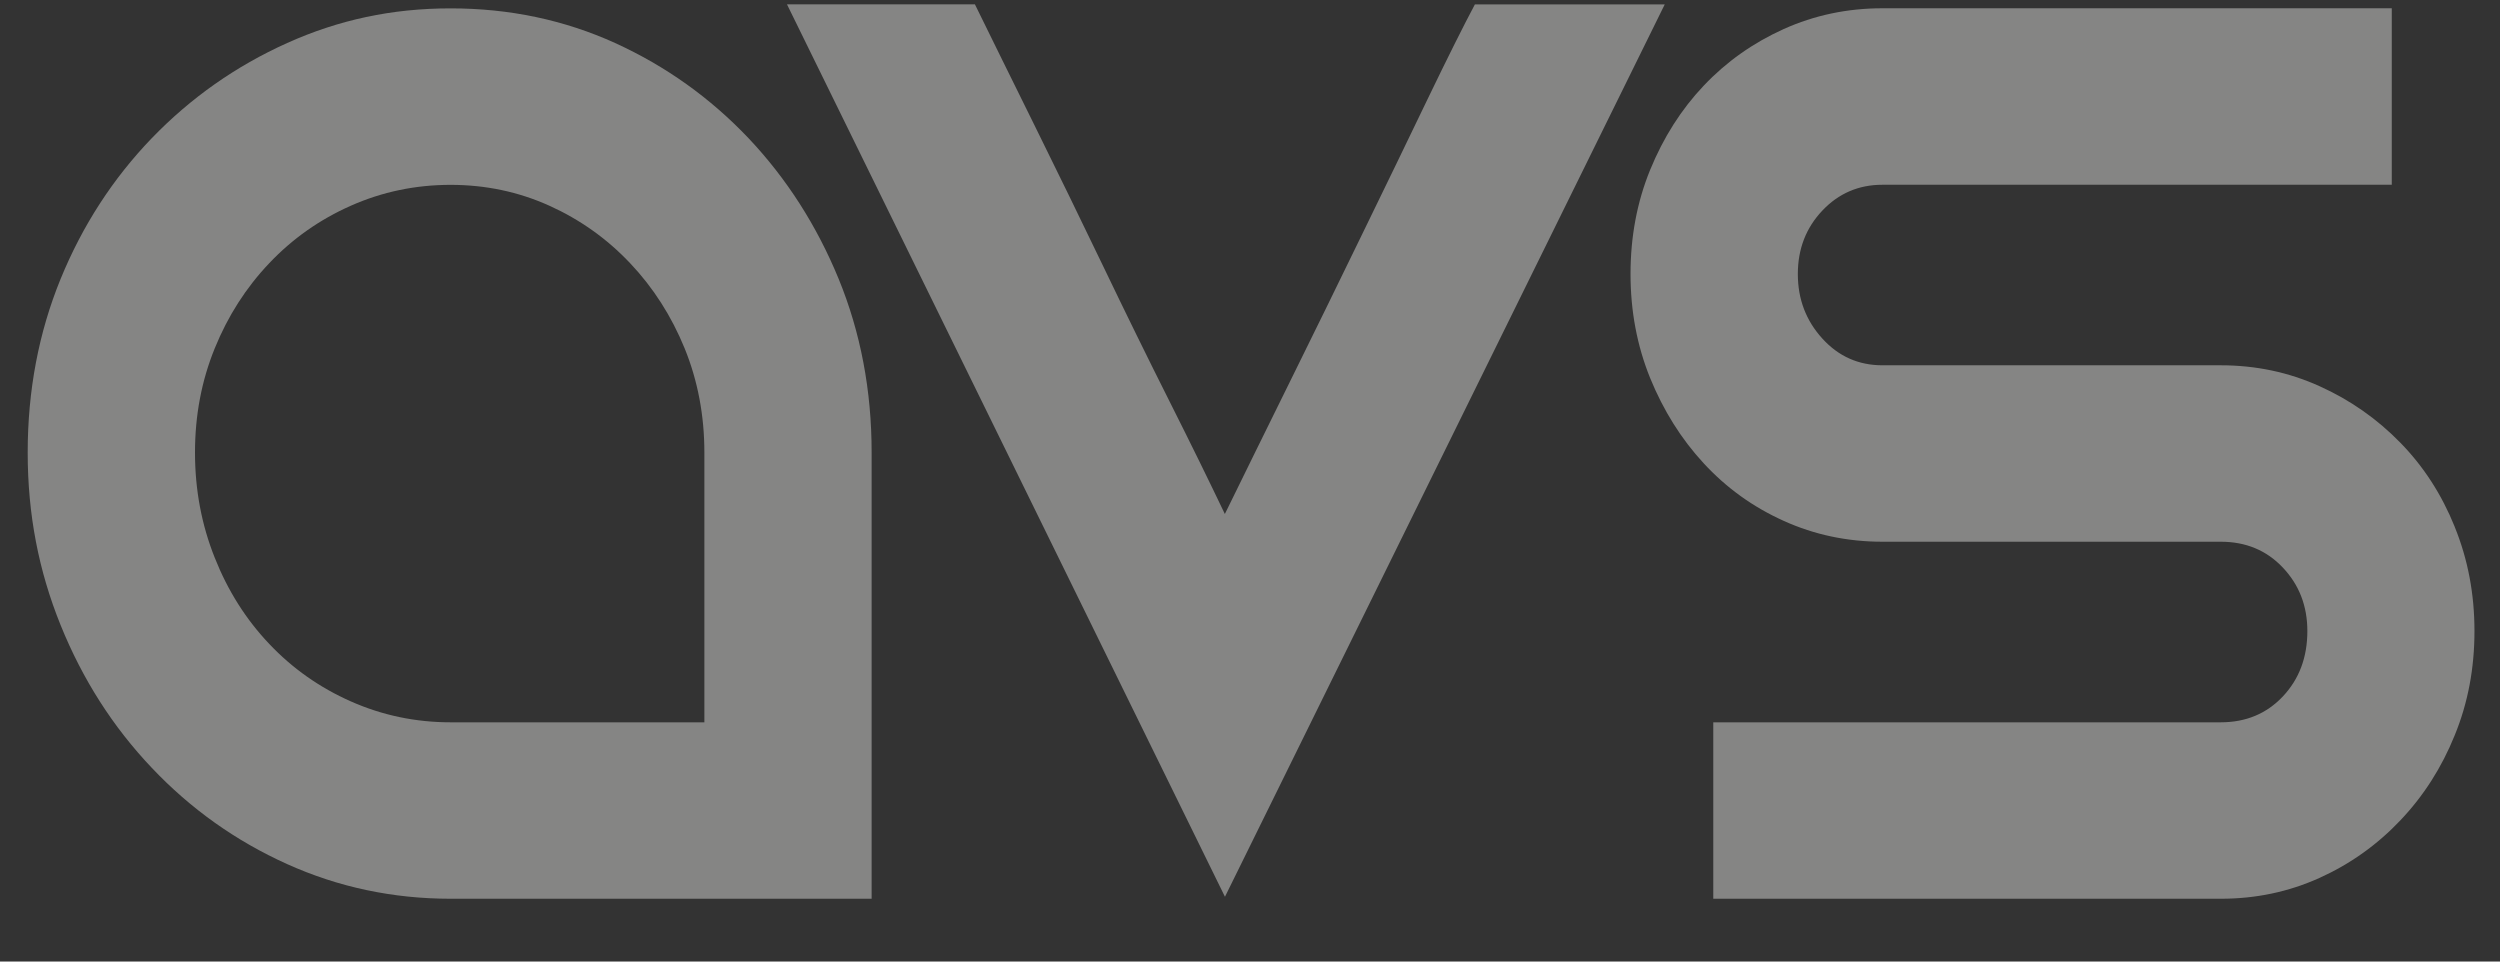
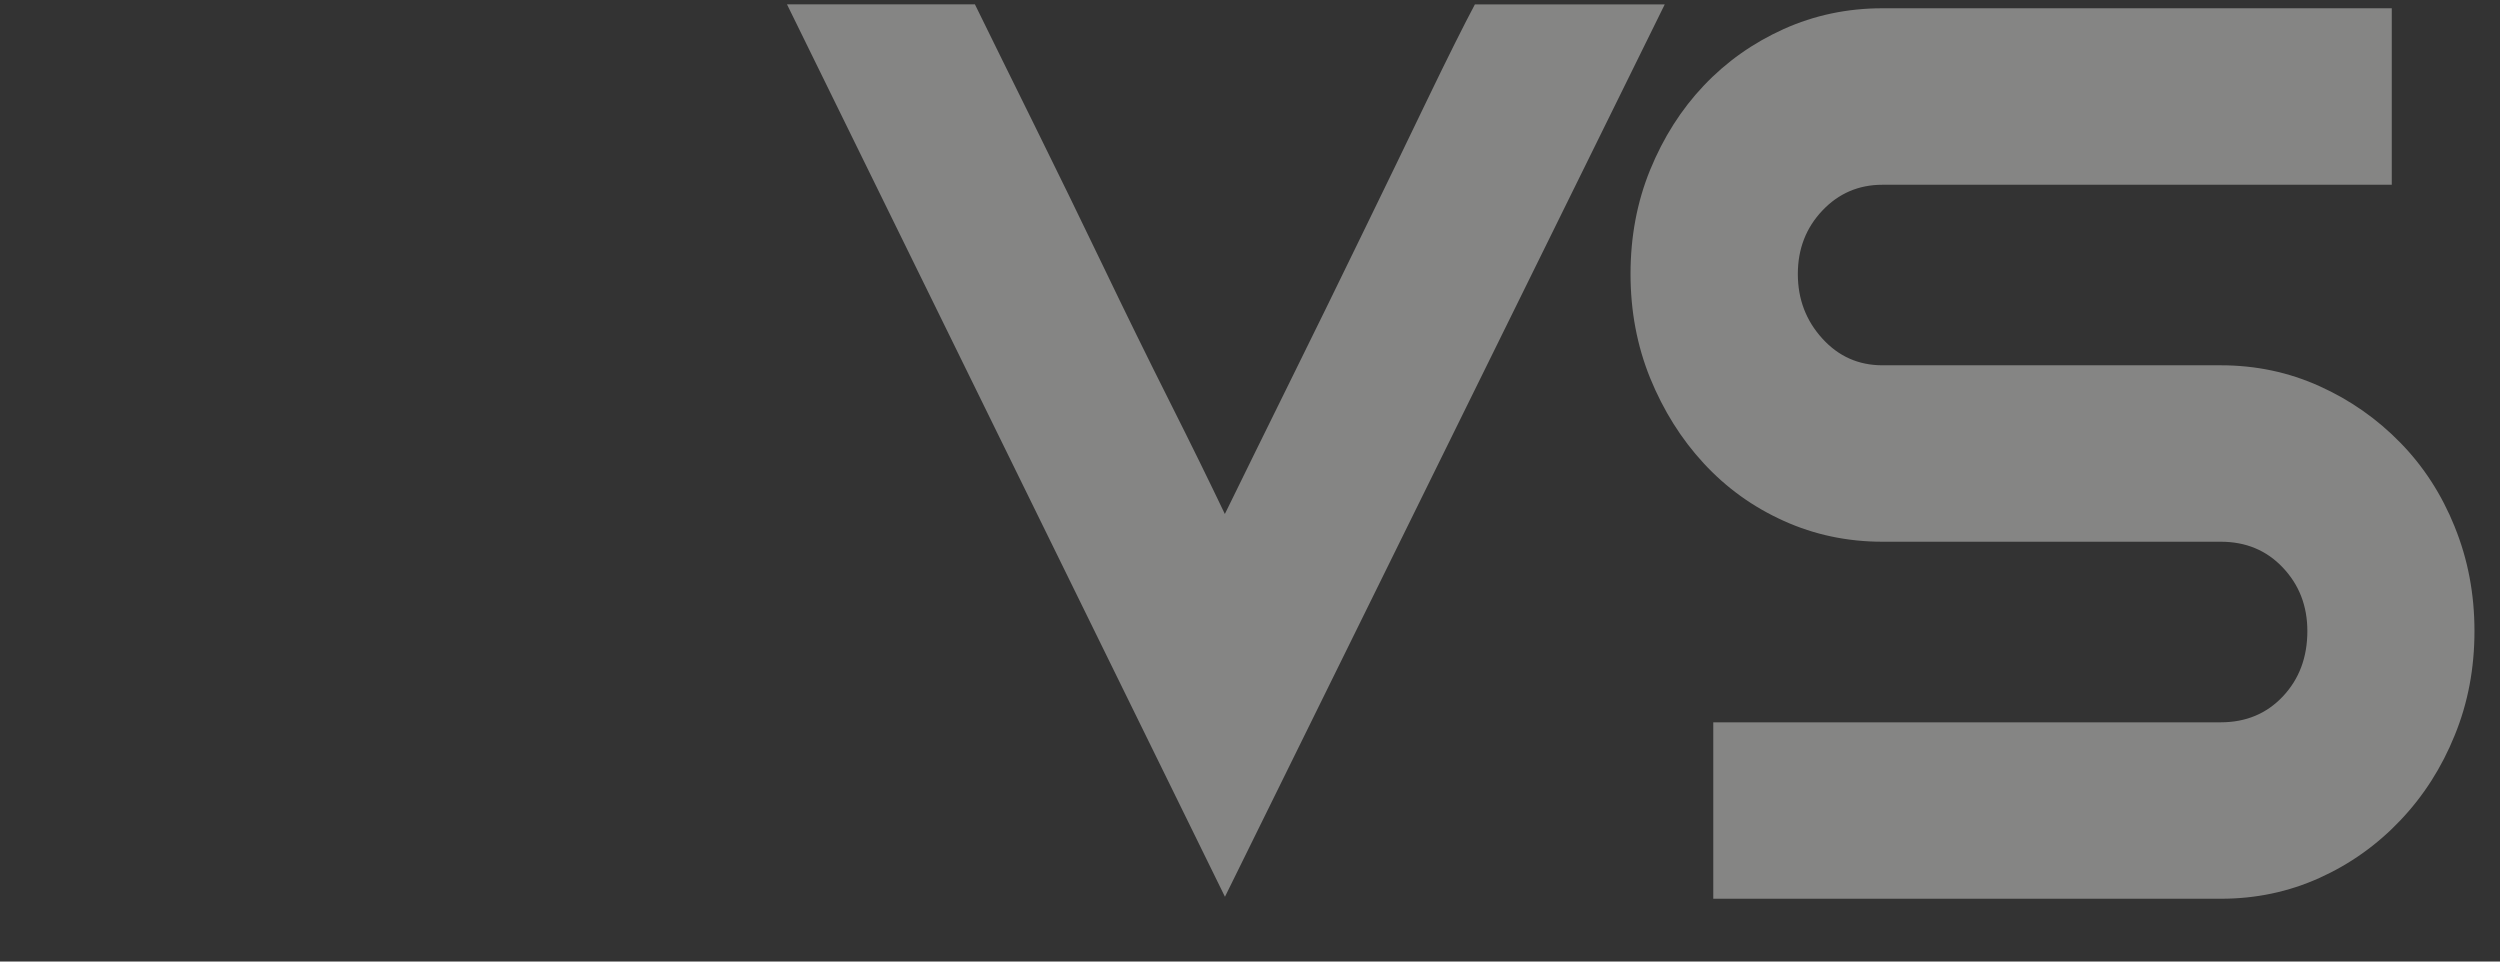
<svg xmlns="http://www.w3.org/2000/svg" width="52" height="20" viewBox="0 0 52 20" fill="none">
  <rect x="0" y="0" width="52" height="20" fill="#333333" stroke="none" />
  <g opacity="0.4" clip-path="url(#clip0_714_619)">
-     <path d="M15.569 2.874C14.774 2.037 13.85 1.376 12.795 0.895C11.737 0.415 10.599 0.174 9.373 0.174C8.146 0.174 7.039 0.415 5.972 0.895C4.903 1.376 3.965 2.037 3.157 2.874C2.348 3.715 1.716 4.689 1.26 5.803C0.805 6.918 0.576 8.122 0.576 9.413C0.576 10.704 0.805 11.875 1.26 13.001C1.716 14.129 2.348 15.119 3.157 15.971C3.965 16.824 4.902 17.491 5.972 17.973C7.039 18.454 8.174 18.694 9.373 18.694H18.13V9.413C18.13 8.12 17.901 6.918 17.445 5.803C16.988 4.691 16.363 3.715 15.569 2.874ZM14.651 15.024H9.373C8.643 15.024 7.953 14.879 7.3 14.59C6.649 14.302 6.082 13.903 5.601 13.394C5.117 12.885 4.739 12.288 4.466 11.599C4.192 10.912 4.056 10.185 4.056 9.413C4.056 8.641 4.192 7.921 4.466 7.247C4.739 6.574 5.117 5.983 5.601 5.474C6.082 4.966 6.649 4.566 7.3 4.278C7.953 3.989 8.644 3.845 9.373 3.845C10.101 3.845 10.786 3.99 11.425 4.278C12.063 4.566 12.625 4.965 13.106 5.474C13.588 5.983 13.966 6.574 14.241 7.247C14.515 7.921 14.651 8.644 14.651 9.413V15.024Z" fill="#FFFFFC" />
    <path d="M29.699 2.051C29.283 2.916 28.827 3.859 28.331 4.876C27.836 5.894 27.335 6.919 26.826 7.948C26.317 8.98 25.867 9.893 25.477 10.691C25.163 10.032 24.778 9.247 24.322 8.34C23.866 7.433 23.404 6.491 22.935 5.514C22.466 4.538 21.996 3.575 21.528 2.627C21.058 1.678 20.643 0.832 20.278 0.09H16.369L25.479 18.653L34.627 0.091H30.678C30.443 0.532 30.117 1.185 29.699 2.051Z" fill="#FFFFFC" />
    <path d="M51.059 10.959C50.787 10.285 50.41 9.701 49.926 9.207C49.443 8.712 48.883 8.319 48.245 8.032C47.605 7.743 46.922 7.598 46.191 7.598H39.154C38.66 7.598 38.242 7.414 37.905 7.042C37.565 6.669 37.395 6.222 37.395 5.7C37.395 5.178 37.565 4.739 37.905 4.38C38.242 4.023 38.66 3.843 39.154 3.843H49.749V0.172H39.154C38.425 0.172 37.739 0.317 37.101 0.604C36.461 0.893 35.908 1.285 35.438 1.781C34.97 2.275 34.599 2.859 34.323 3.533C34.048 4.207 33.915 4.928 33.915 5.699C33.915 6.469 34.05 7.19 34.323 7.864C34.599 8.538 34.968 9.13 35.438 9.638C35.908 10.147 36.461 10.546 37.101 10.834C37.739 11.123 38.425 11.268 39.154 11.268H46.191C46.714 11.268 47.144 11.447 47.482 11.805C47.821 12.162 47.993 12.602 47.993 13.125C47.993 13.676 47.821 14.128 47.482 14.487C47.144 14.845 46.714 15.024 46.191 15.024H35.636V18.694H46.191C46.922 18.694 47.605 18.55 48.245 18.261C48.883 17.973 49.443 17.574 49.926 17.065C50.41 16.556 50.787 15.966 51.059 15.292C51.335 14.618 51.469 13.896 51.469 13.126C51.469 12.356 51.333 11.635 51.059 10.961V10.959Z" fill="#FFFFFC" />
  </g>
  <defs>
    <clipPath id="clip0_714_619">
      <rect width="51" height="20" fill="white" transform="translate(0.576)" />
    </clipPath>
  </defs>
</svg>